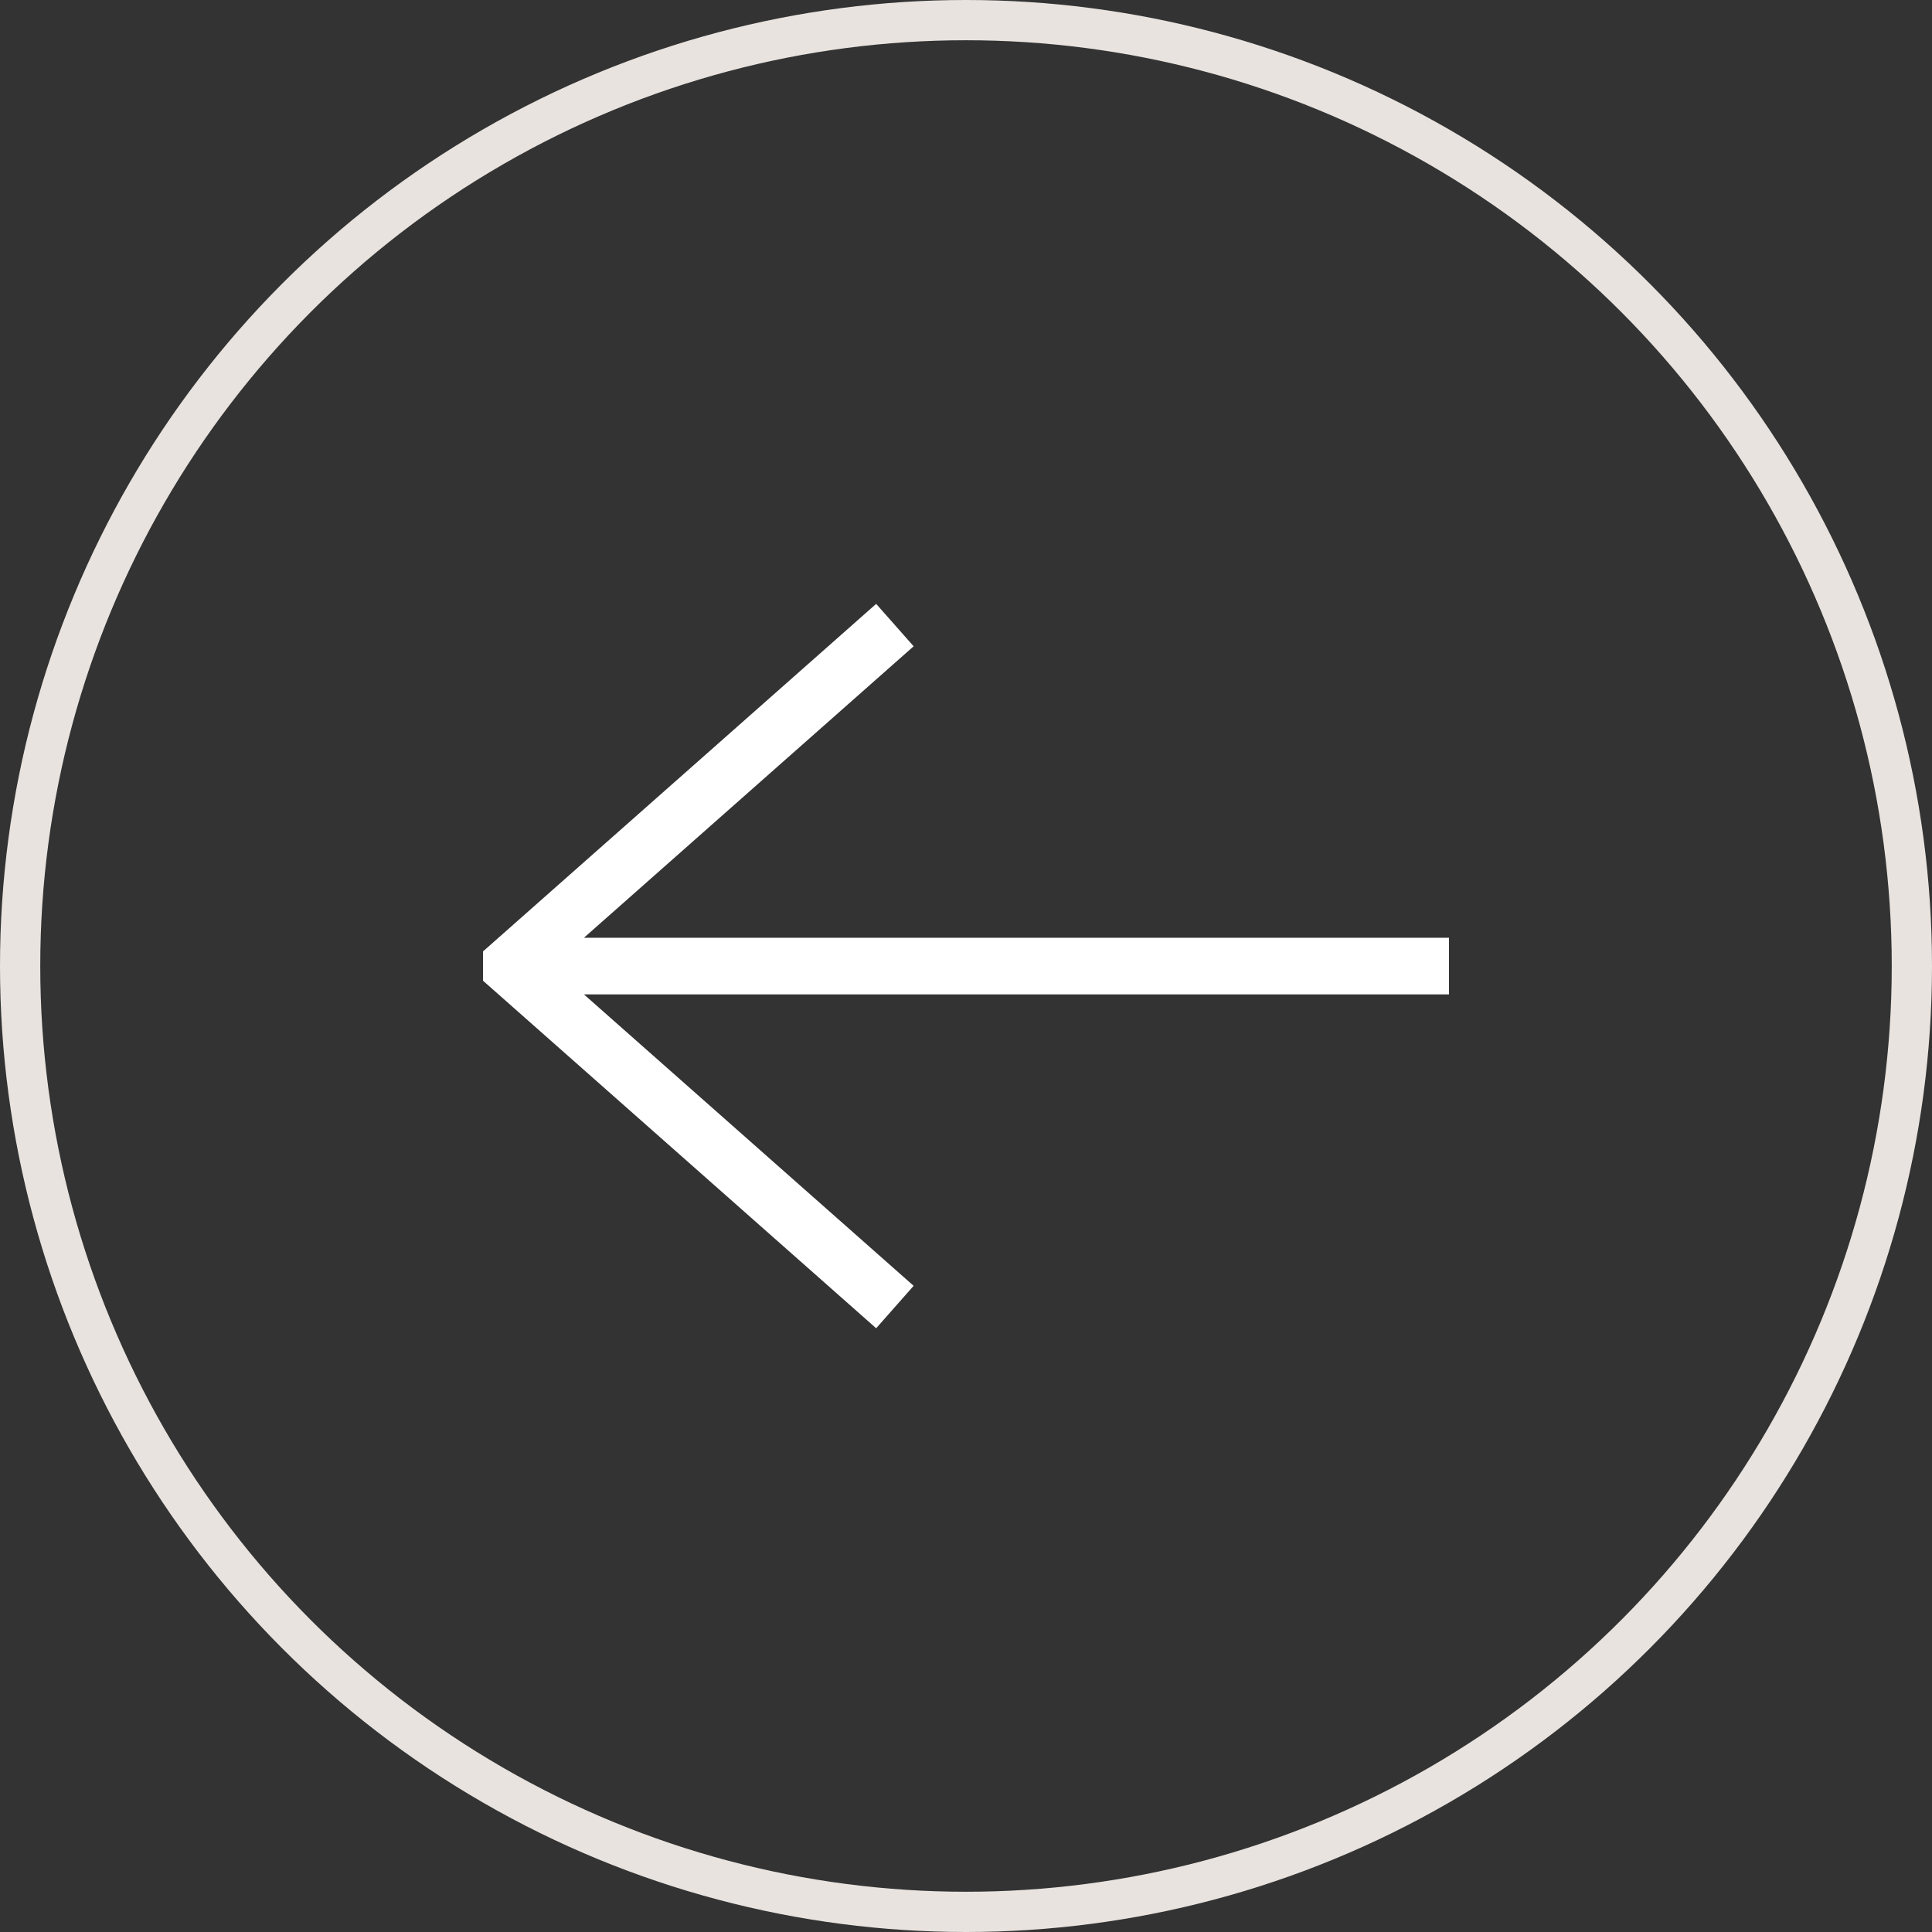
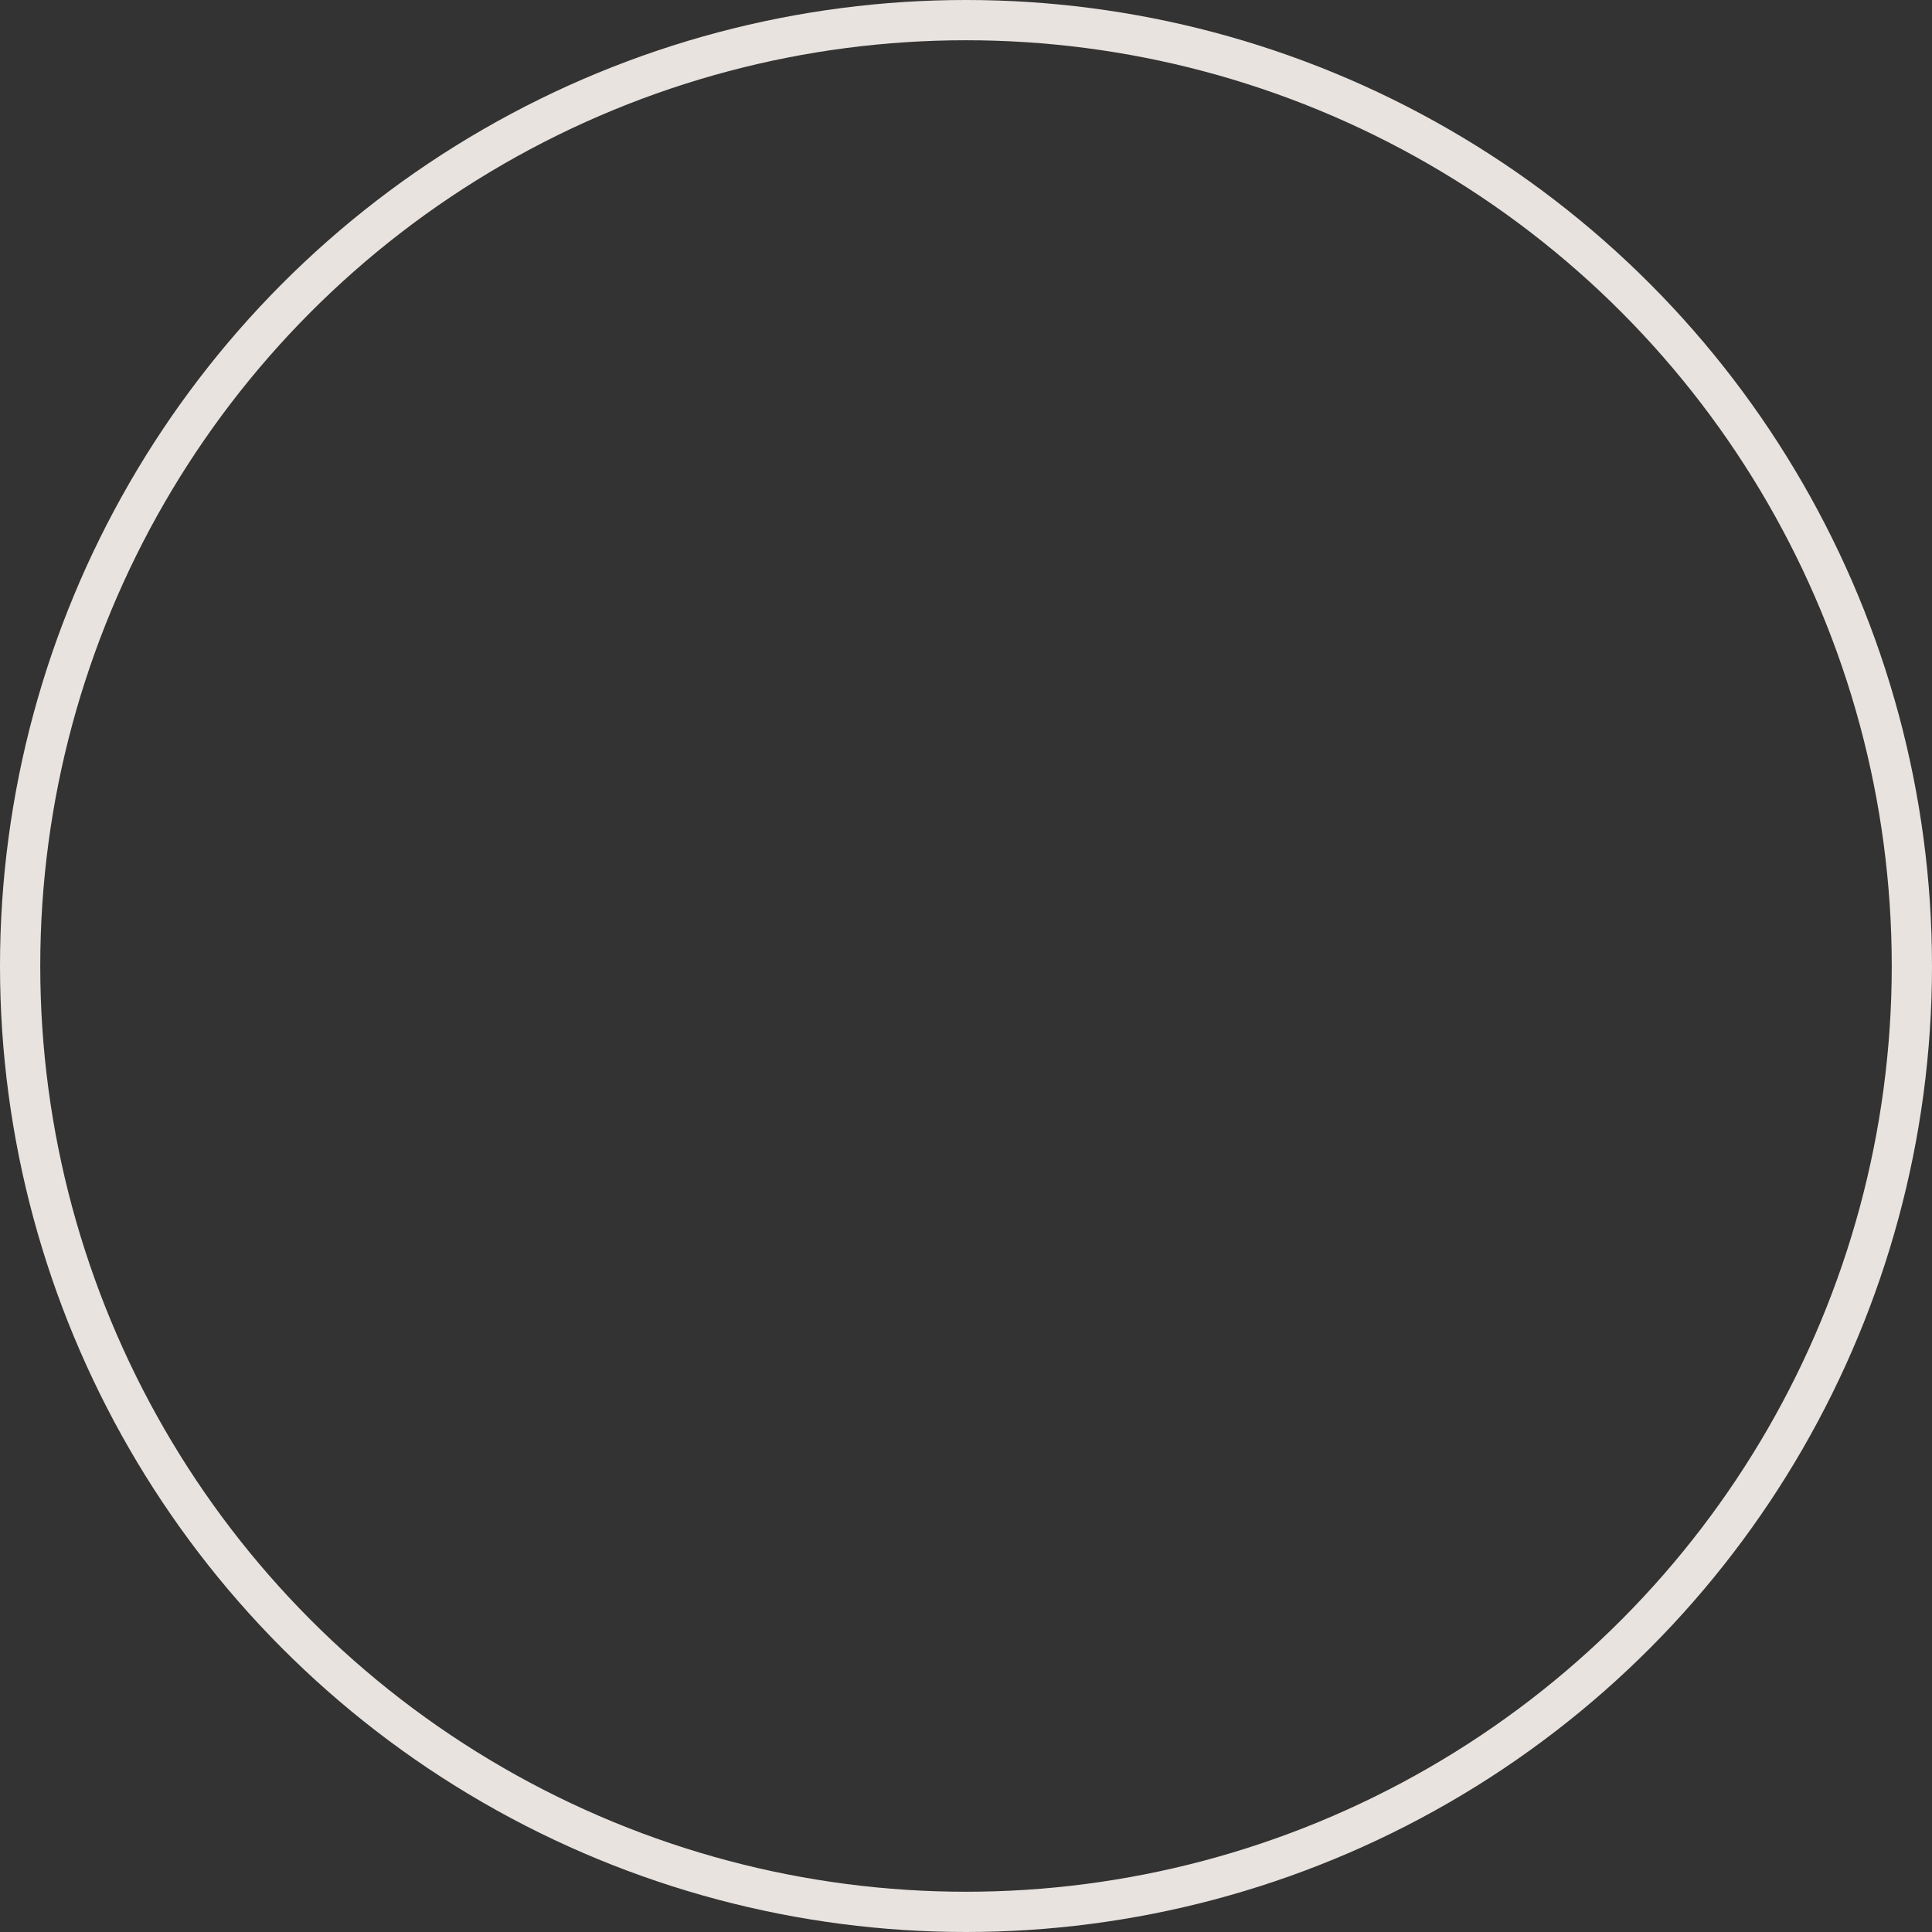
<svg xmlns="http://www.w3.org/2000/svg" width="48" height="48" viewBox="0 0 48 48" fill="none">
  <rect x="0" y="0" width="48" height="48" fill="#333333" stroke="none" />
  <circle cx="24" cy="24" r="23.5" transform="rotate(-180 24 24)" stroke="#E8E3DF" />
-   <path d="M21.768 33L22.699 31.946L14.507 24.705L36 24.705L36 23.299L14.507 23.299L22.699 16.057L21.768 15.003L12 23.638L12 24.365L21.768 33Z" fill="white" />
</svg>